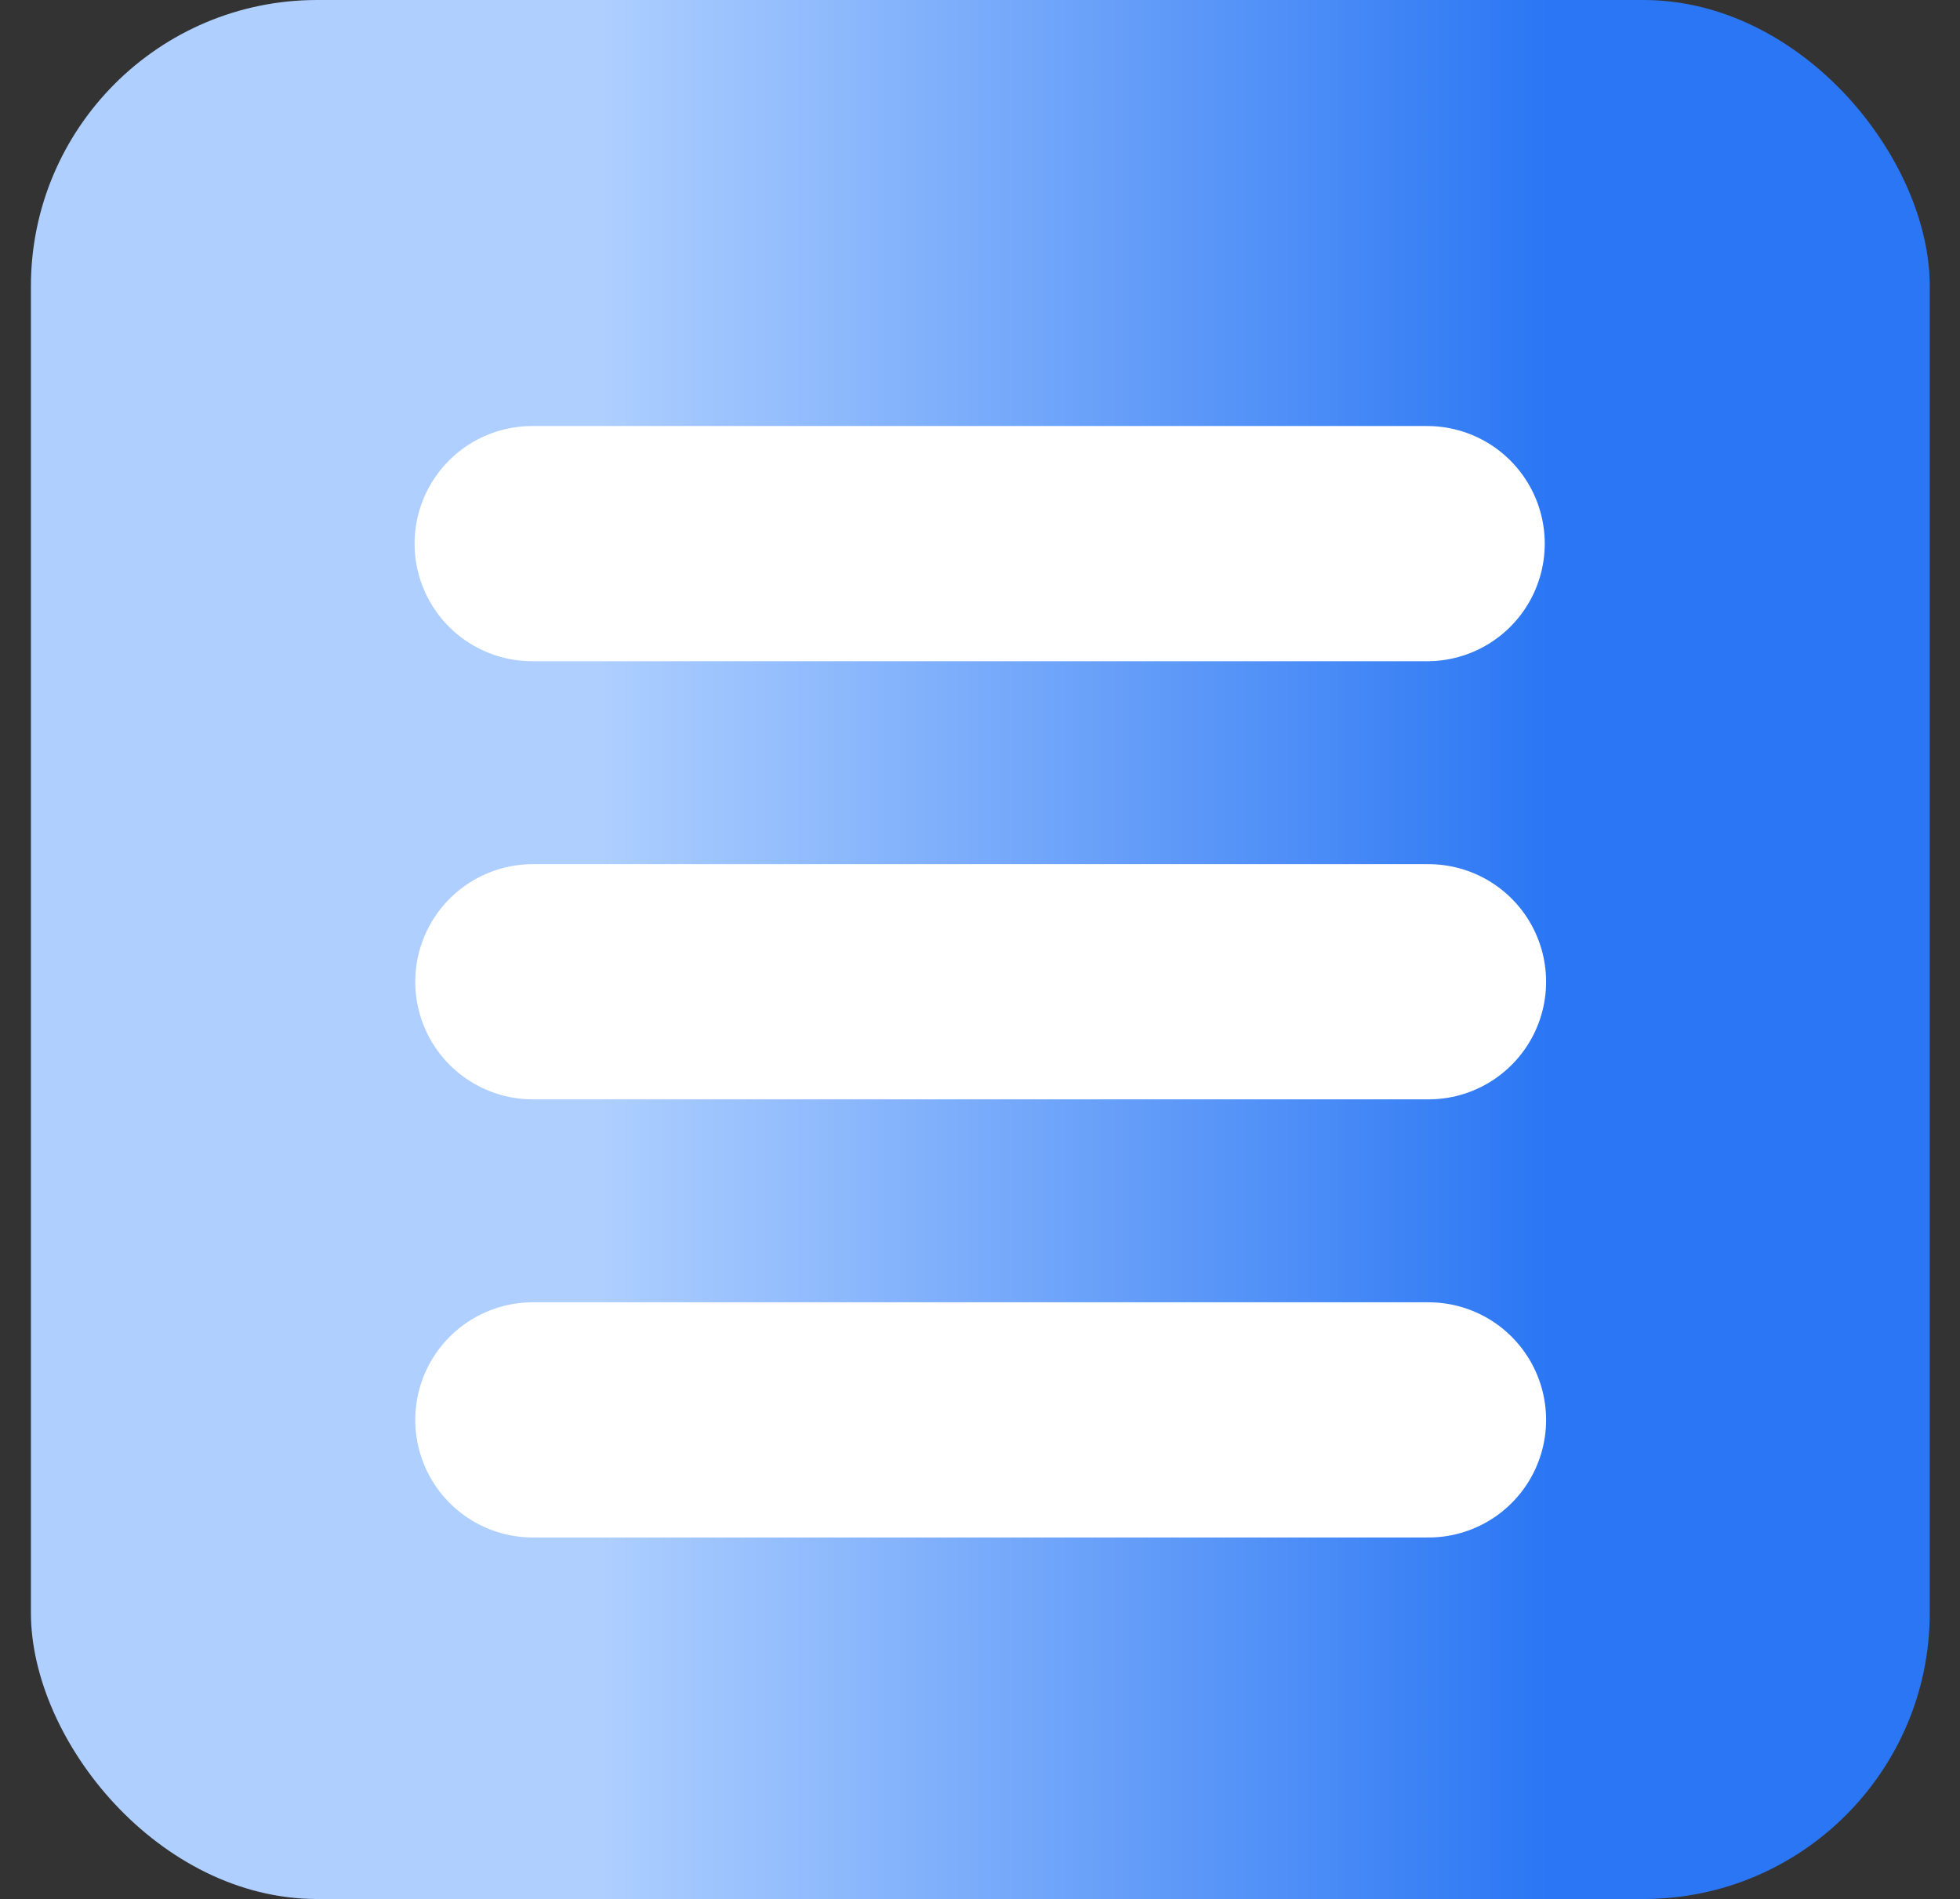
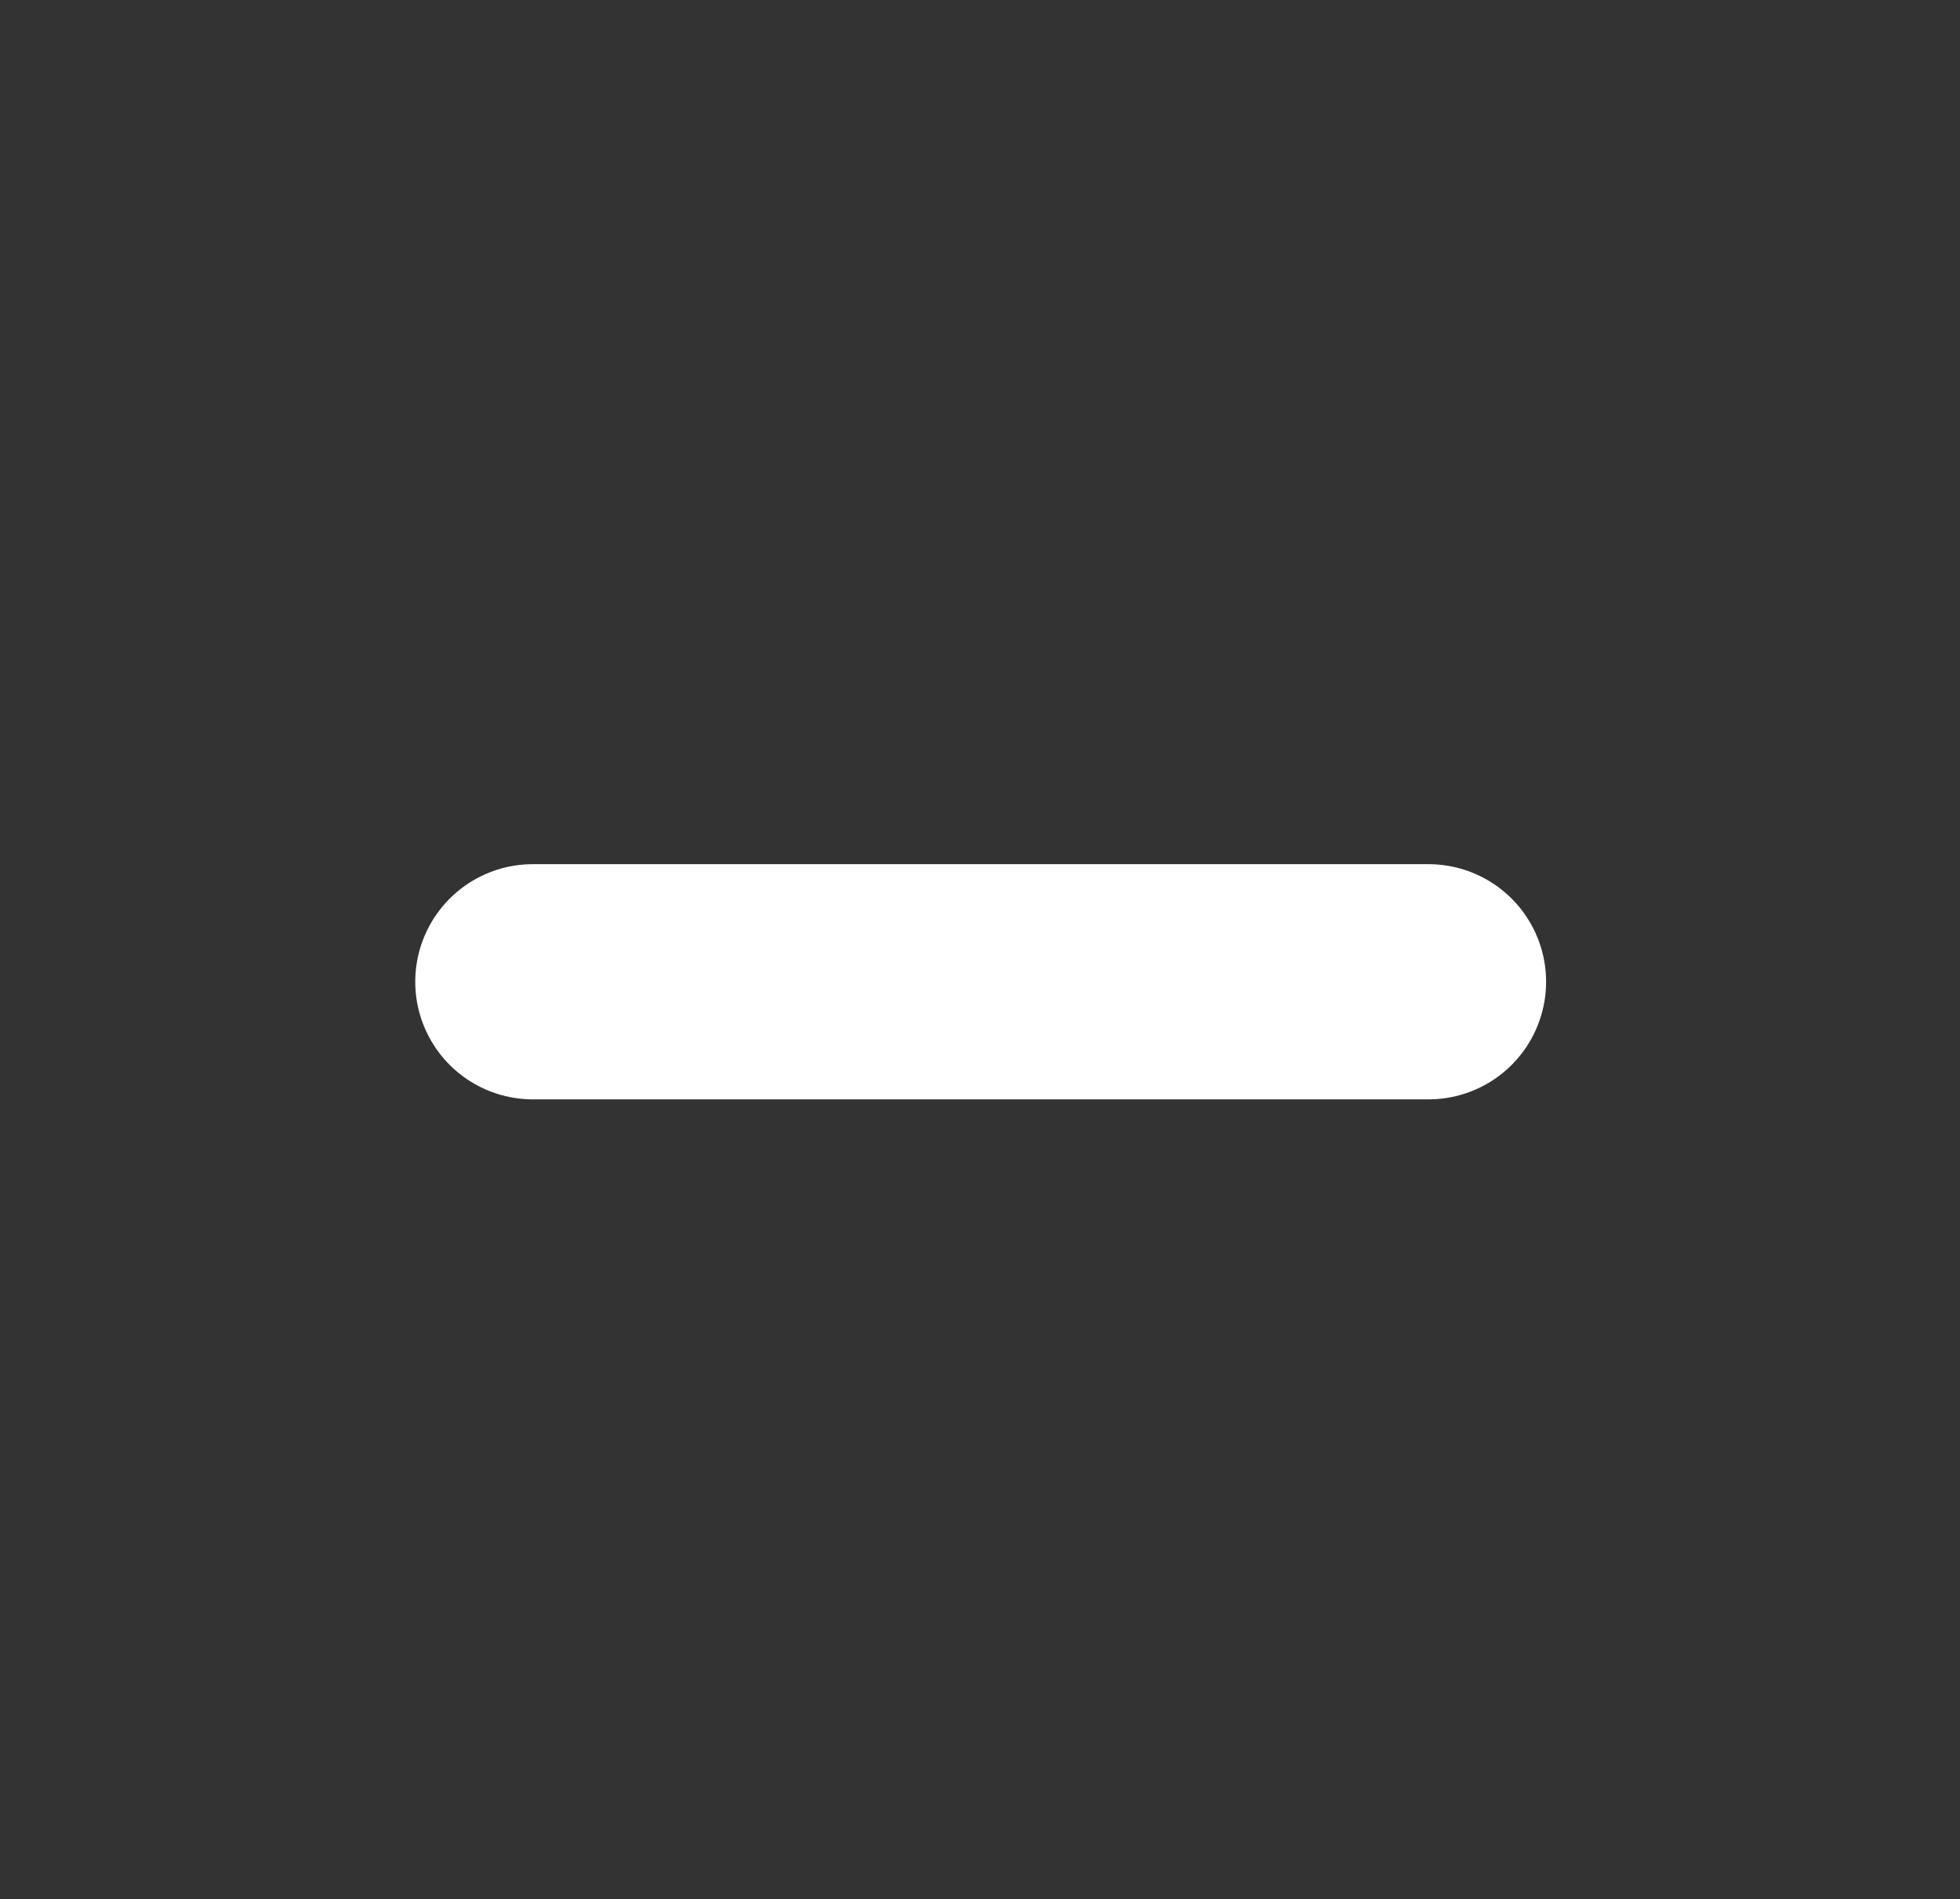
<svg xmlns="http://www.w3.org/2000/svg" viewBox="0 0 291.7 282.6">
  <rect x="0" y="0" width="291.7" height="282.6" fill="#333333" stroke="none" />
  <linearGradient id="a" gradientUnits="userSpaceOnUse" x1="4.6" x2="287.2" y1="141.3" y2="141.3">
    <stop offset=".3" stop-color="#aecfff" />
    <stop offset=".8" stop-color="#2a76f4" />
  </linearGradient>
-   <rect fill="url(#a)" height="282.6" rx="42.6" width="282.6" x="4.6" />
  <g fill="none" stroke="#fff" stroke-linecap="round" stroke-miterlimit="10" stroke-width="35">
-     <path d="m79.2 80.9h133.2" />
    <path d="m79.3 146.1h133.3" />
-     <path d="m79.3 211.3h133.3" />
  </g>
</svg>